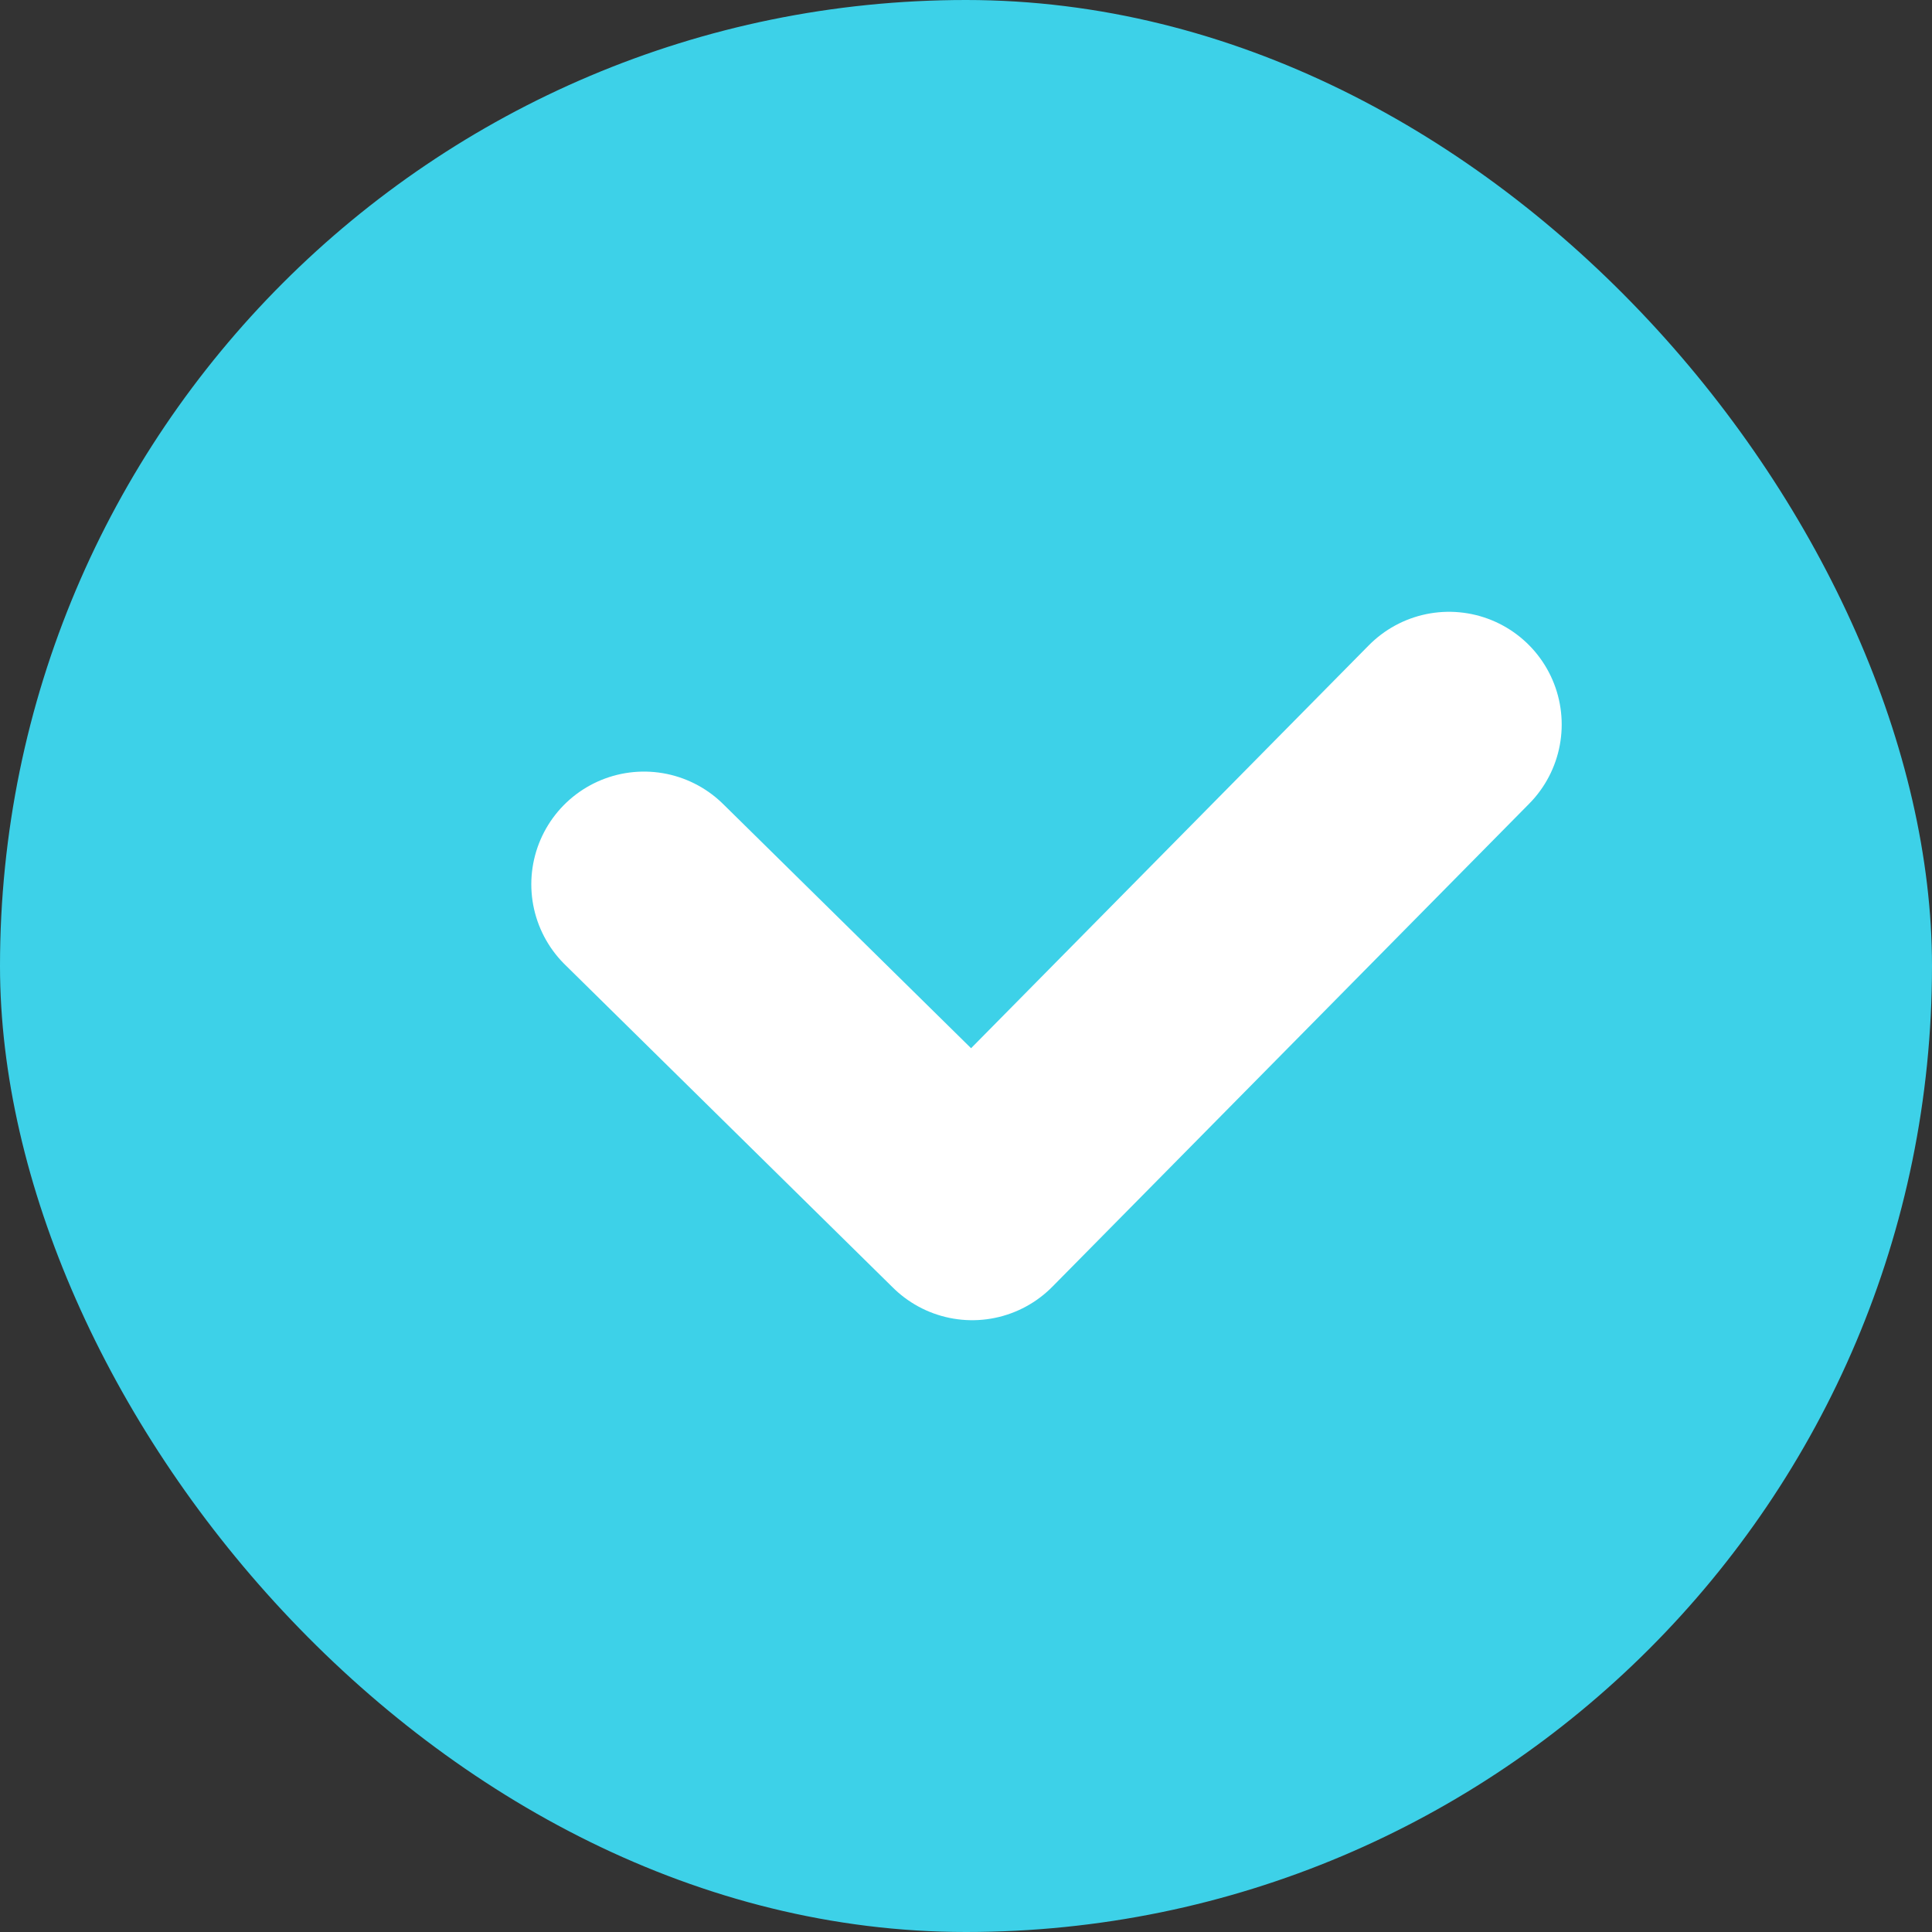
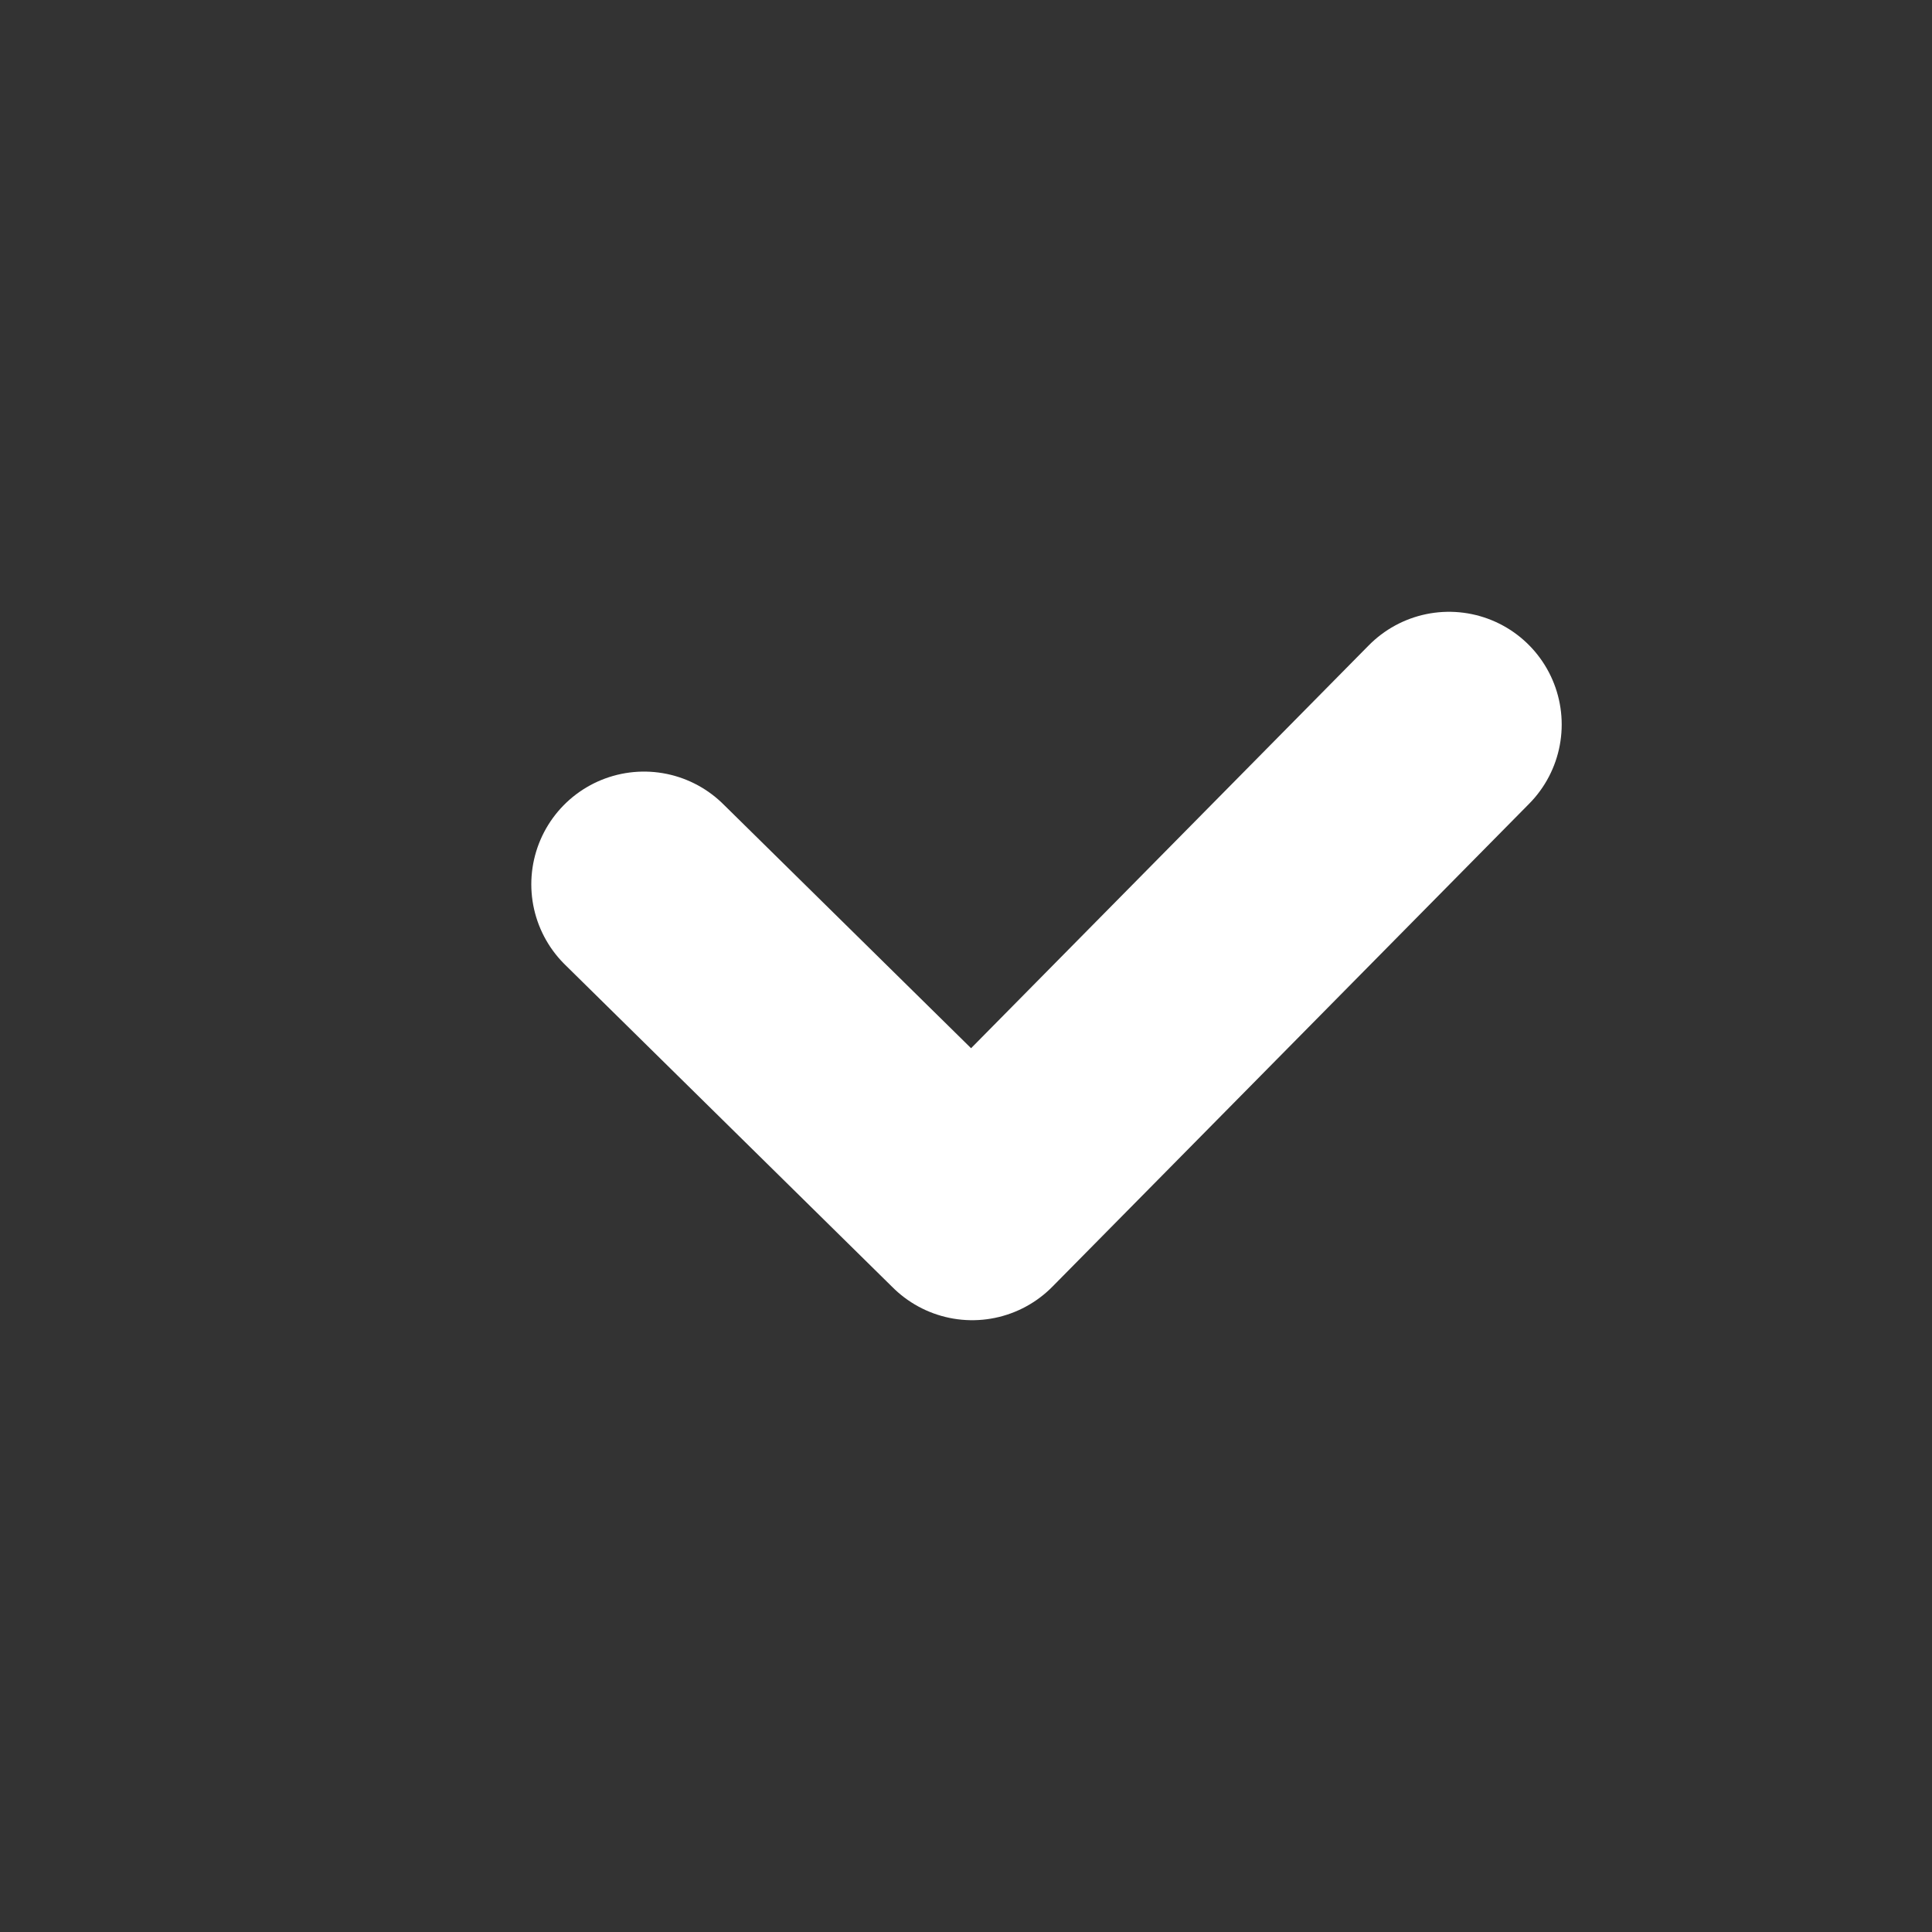
<svg xmlns="http://www.w3.org/2000/svg" width="24" height="24">
  <rect width="100%" height="100%" fill="#333333" stroke="none" />
  <g fill="none" fill-rule="evenodd">
-     <rect fill="#3DD1E8" width="24" height="24" rx="12" />
    <path stroke="#FFF" stroke-width="2.8" stroke-linecap="round" stroke-linejoin="round" d="M8 10.985L12.077 15 18 9" />
  </g>
</svg>